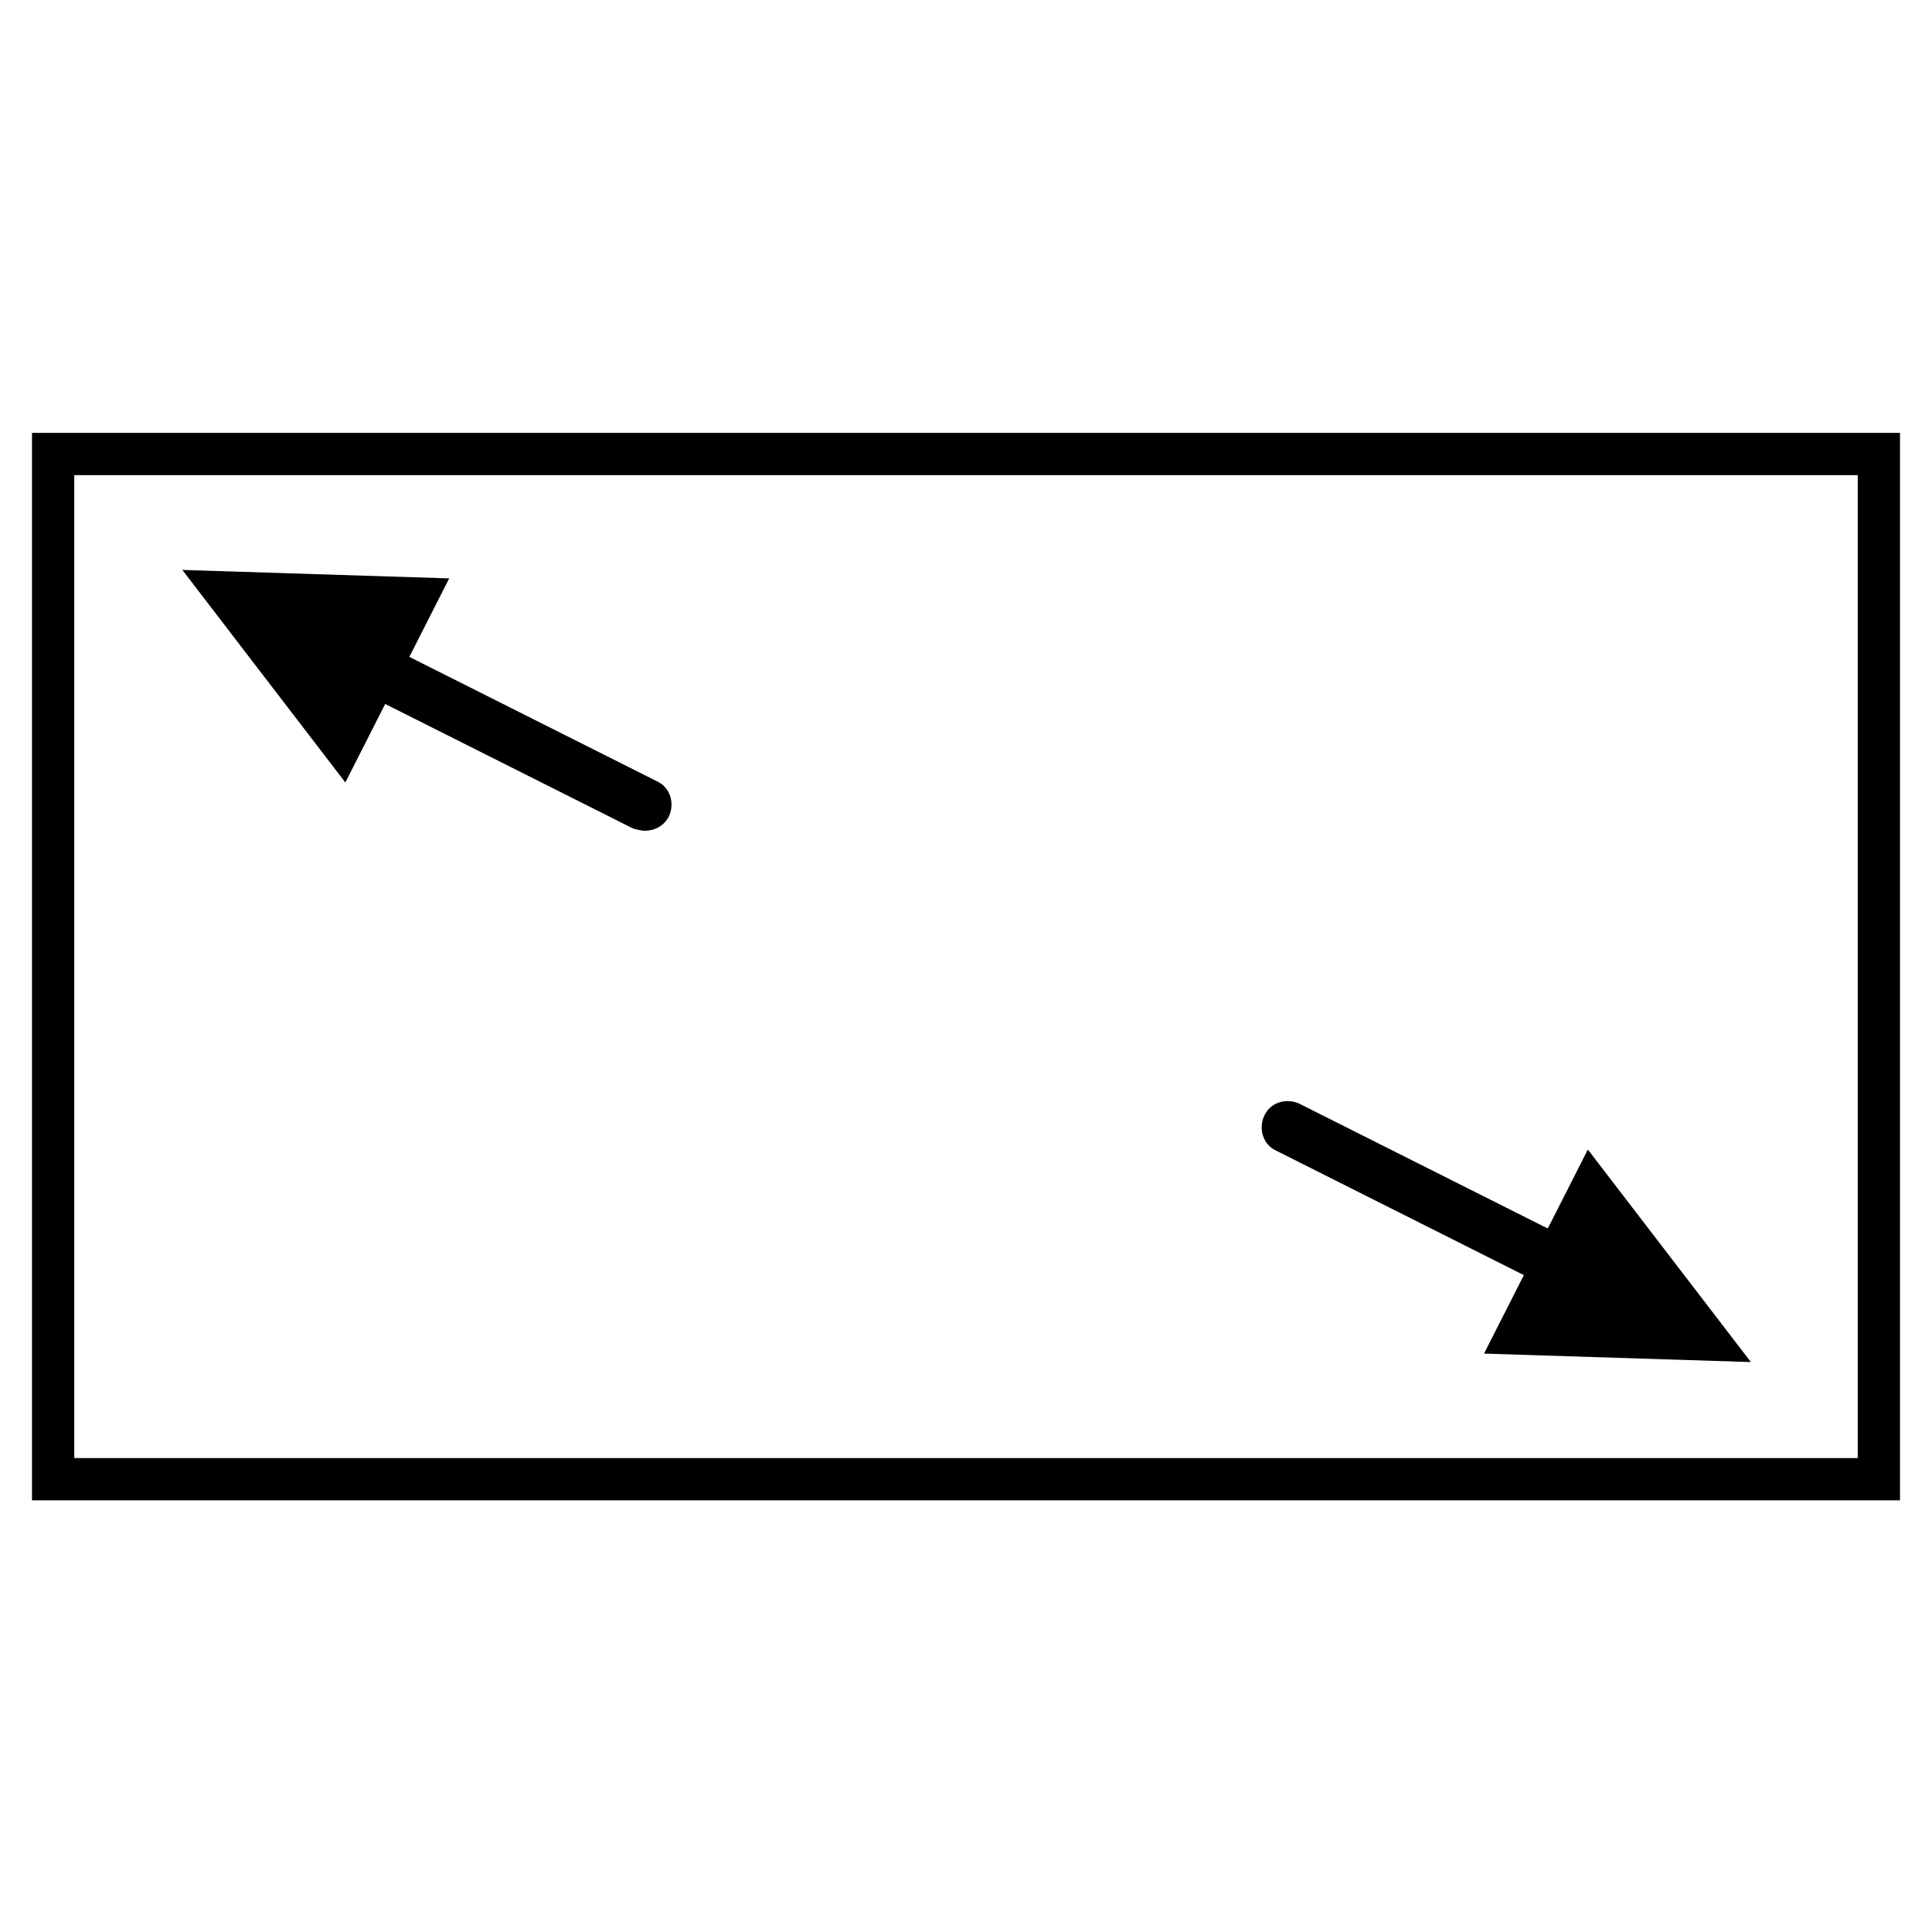
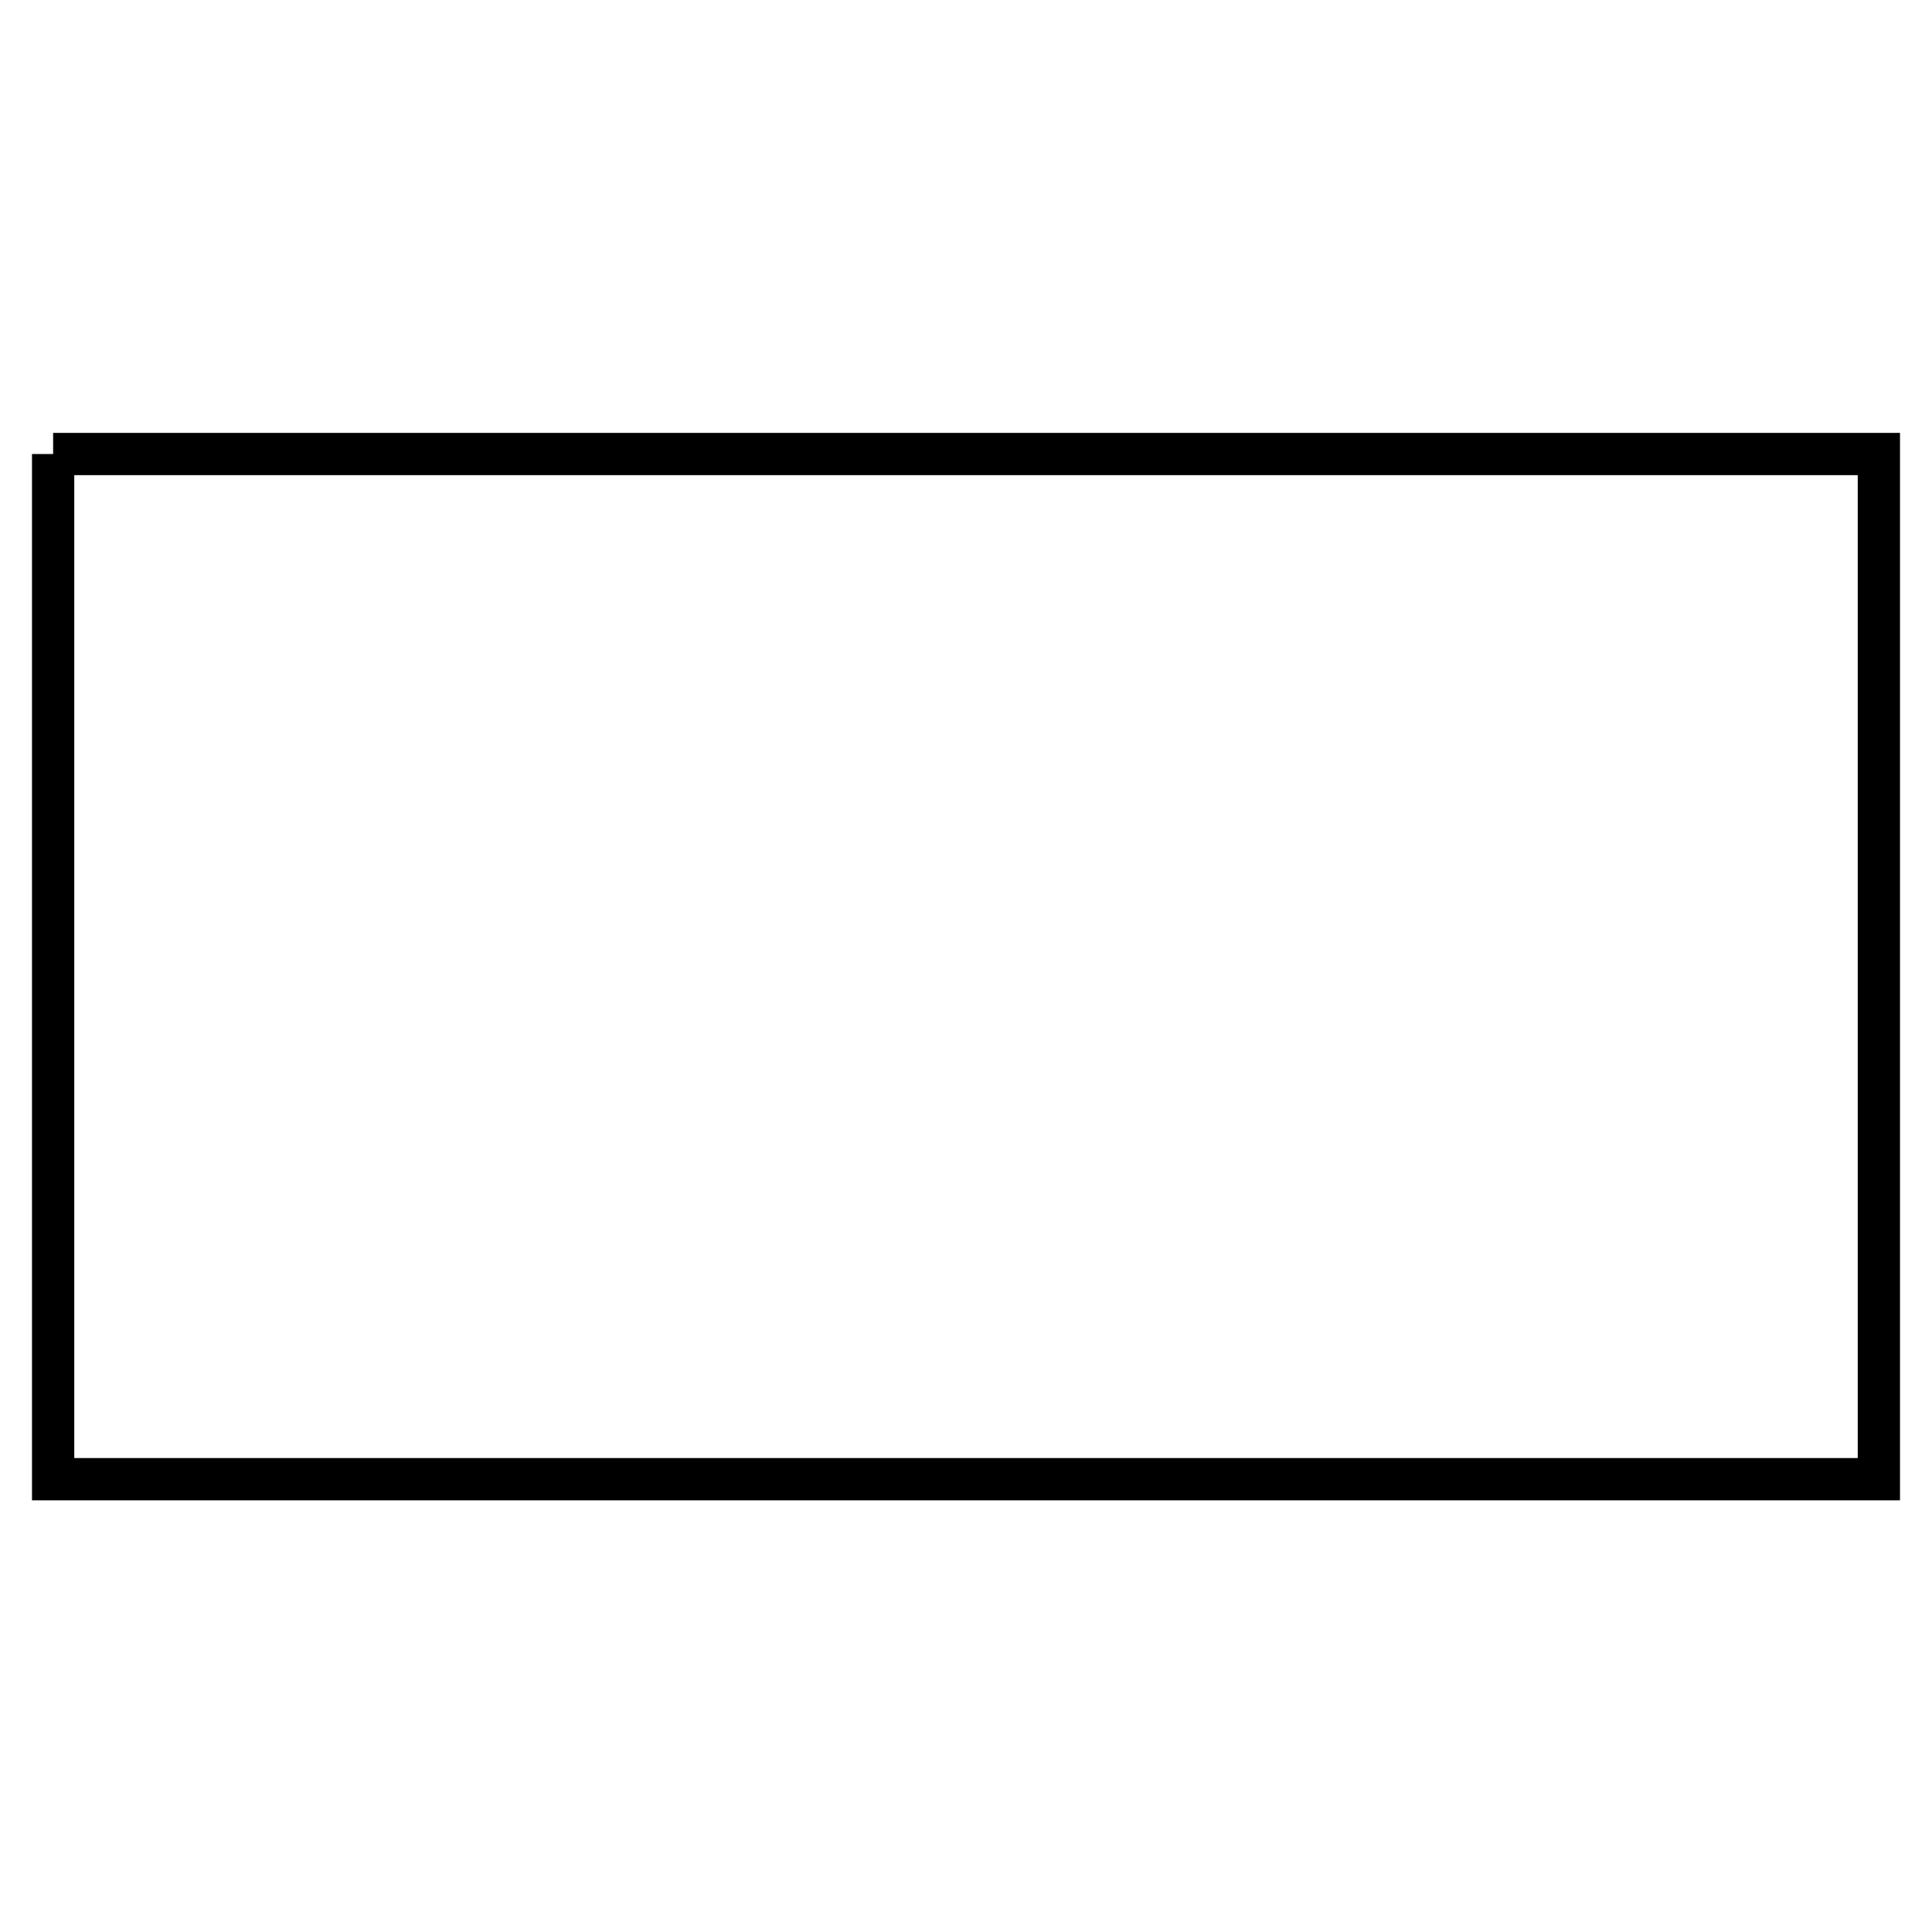
<svg xmlns="http://www.w3.org/2000/svg" id="lager_på_lager" data-name="lager på lager" viewBox="0 0 16 16">
  <defs>
    <style>
      .cls-1 {
        fill: none;
        stroke: #000;
        stroke-miterlimit: 10;
        stroke-width: .35px;
      }
    </style>
  </defs>
-   <path class="cls-1" d="M.44,3.76h15.12v8.49H.44V3.76Z" />
-   <path d="M5.44,6.47l-2.05-1.03.33-.65-2.21-.07,1.35,1.76.33-.65,2.05,1.03s.06.02.1.02c.08,0,.16-.04.2-.12.05-.11.01-.24-.1-.29Z" />
-   <path d="M12.81,10.17l-2.05-1.03c-.11-.05-.24-.01-.29.1-.05.11-.01.24.1.29l2.05,1.03-.33.65,2.21.07-1.35-1.76-.33.65Z" />
+   <path class="cls-1" d="M.44,3.76h15.12v8.49H.44V3.76" />
</svg>